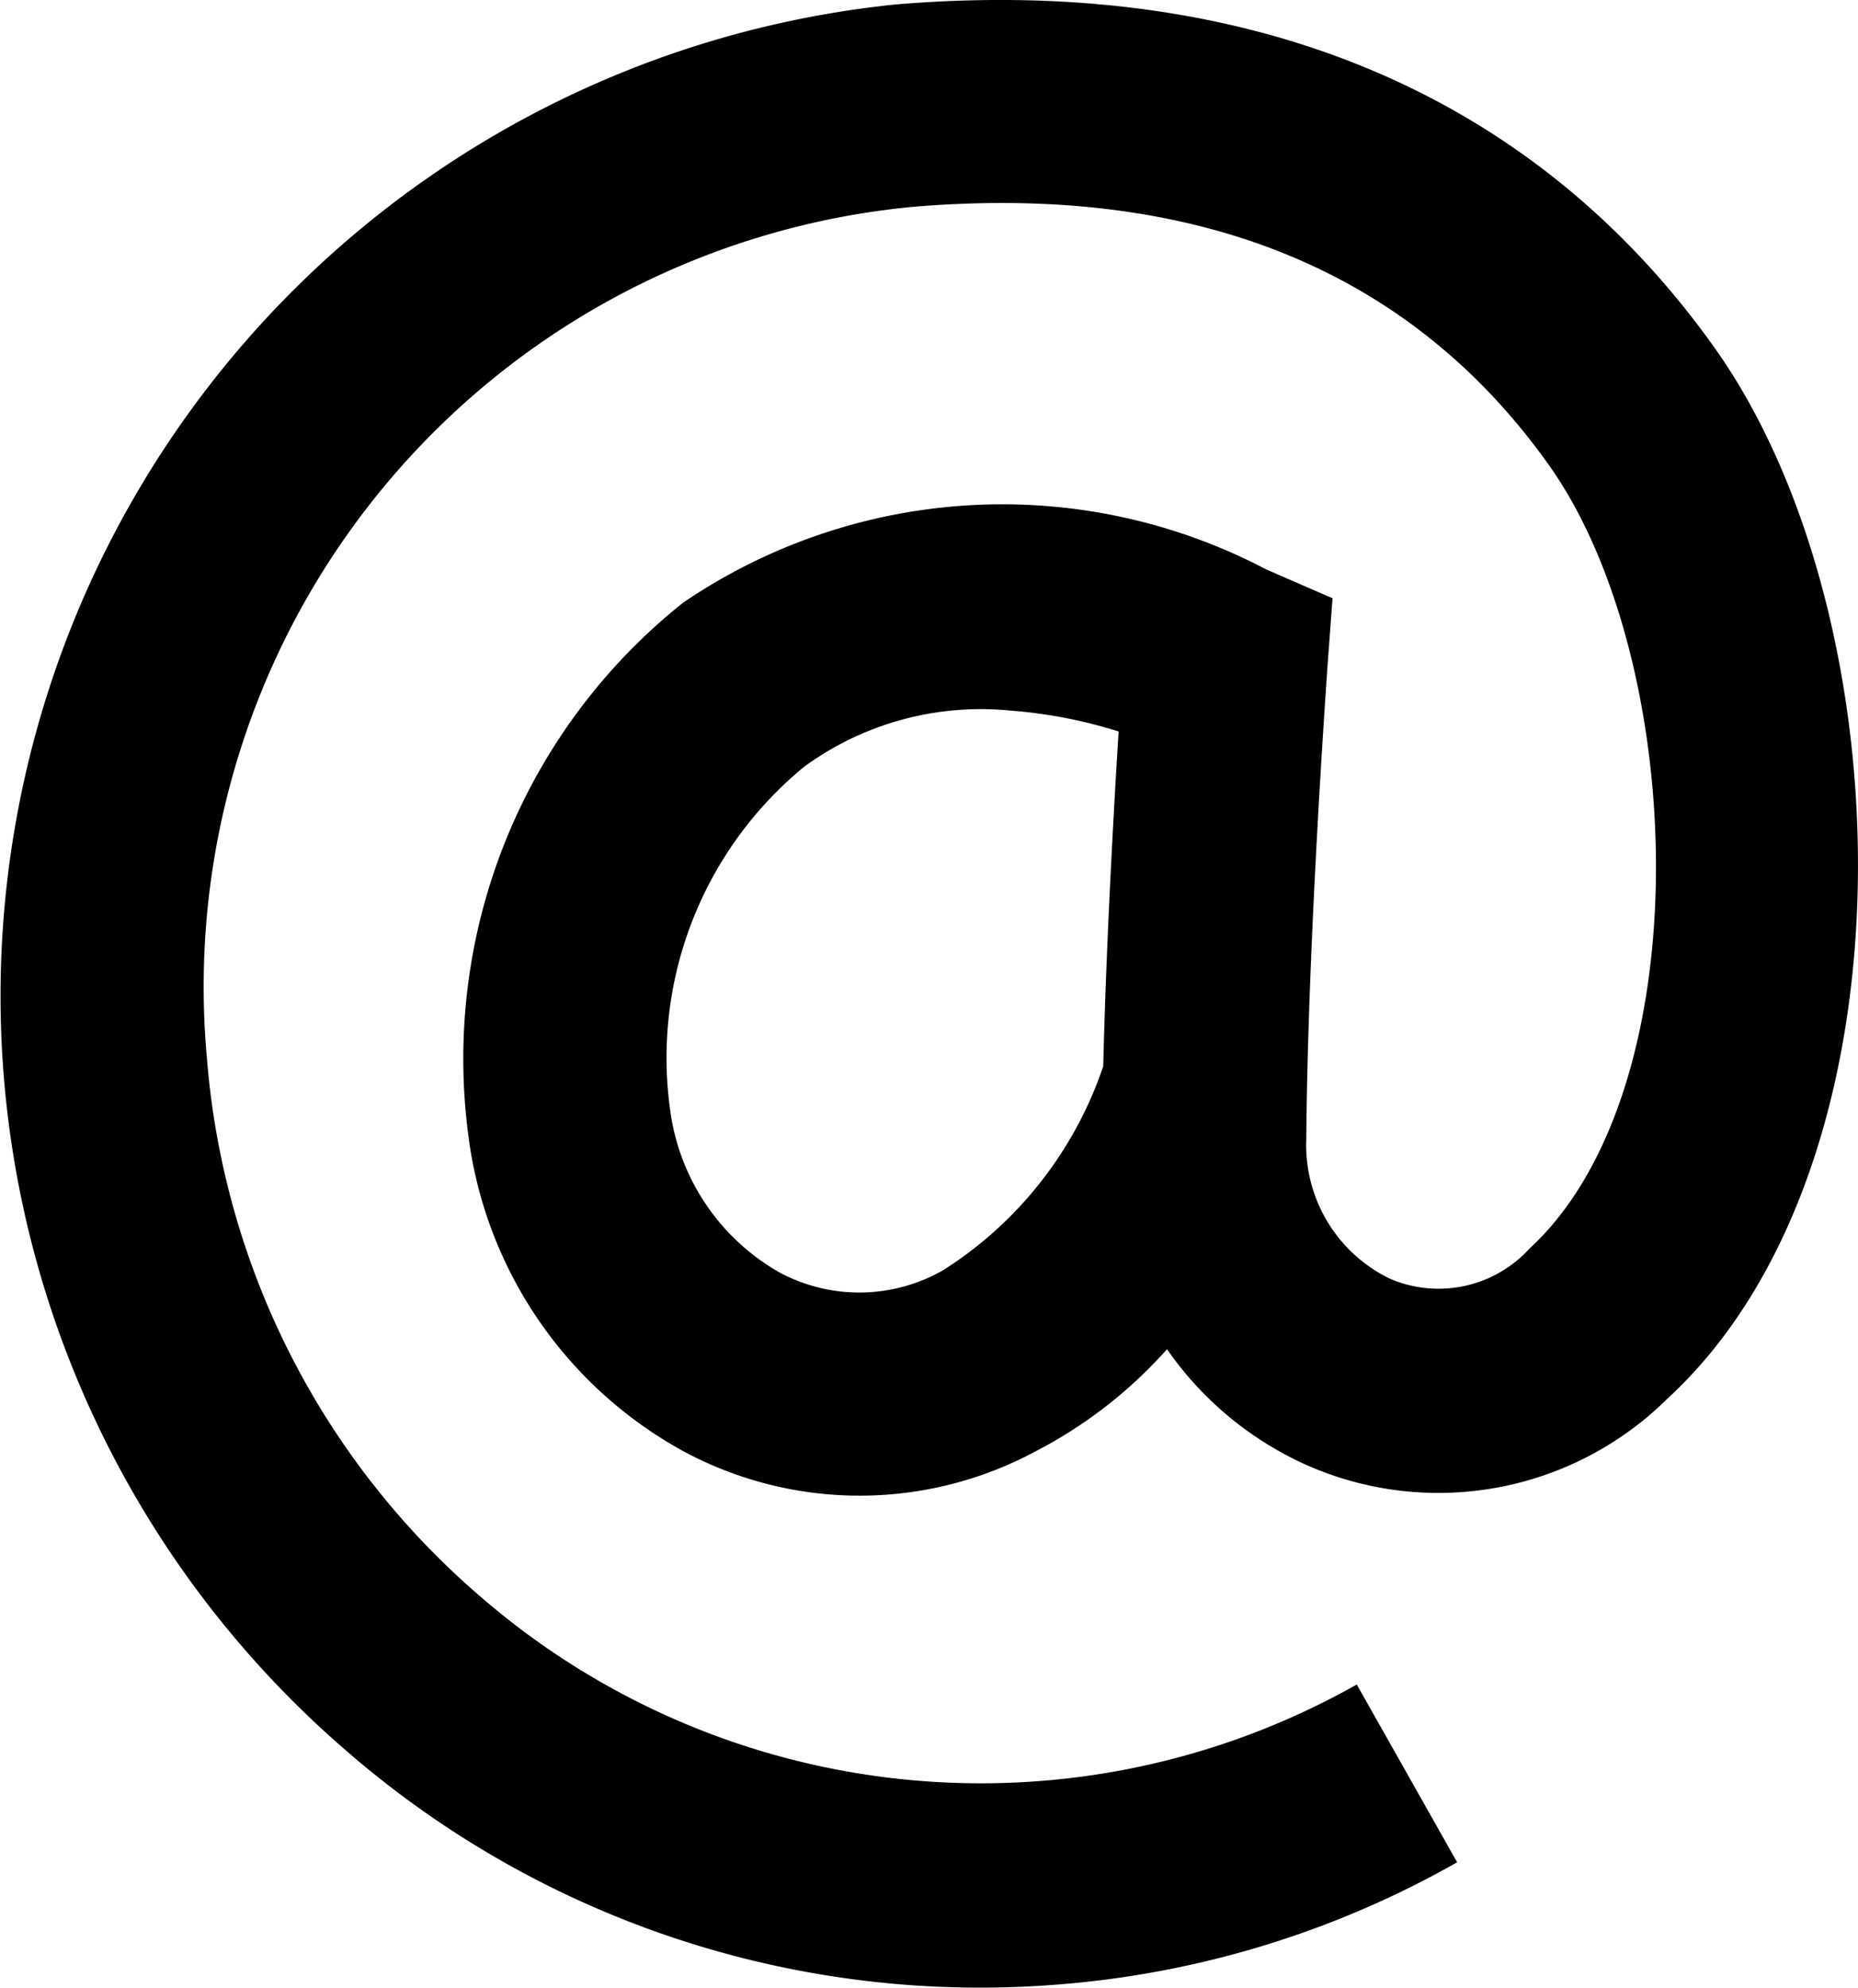
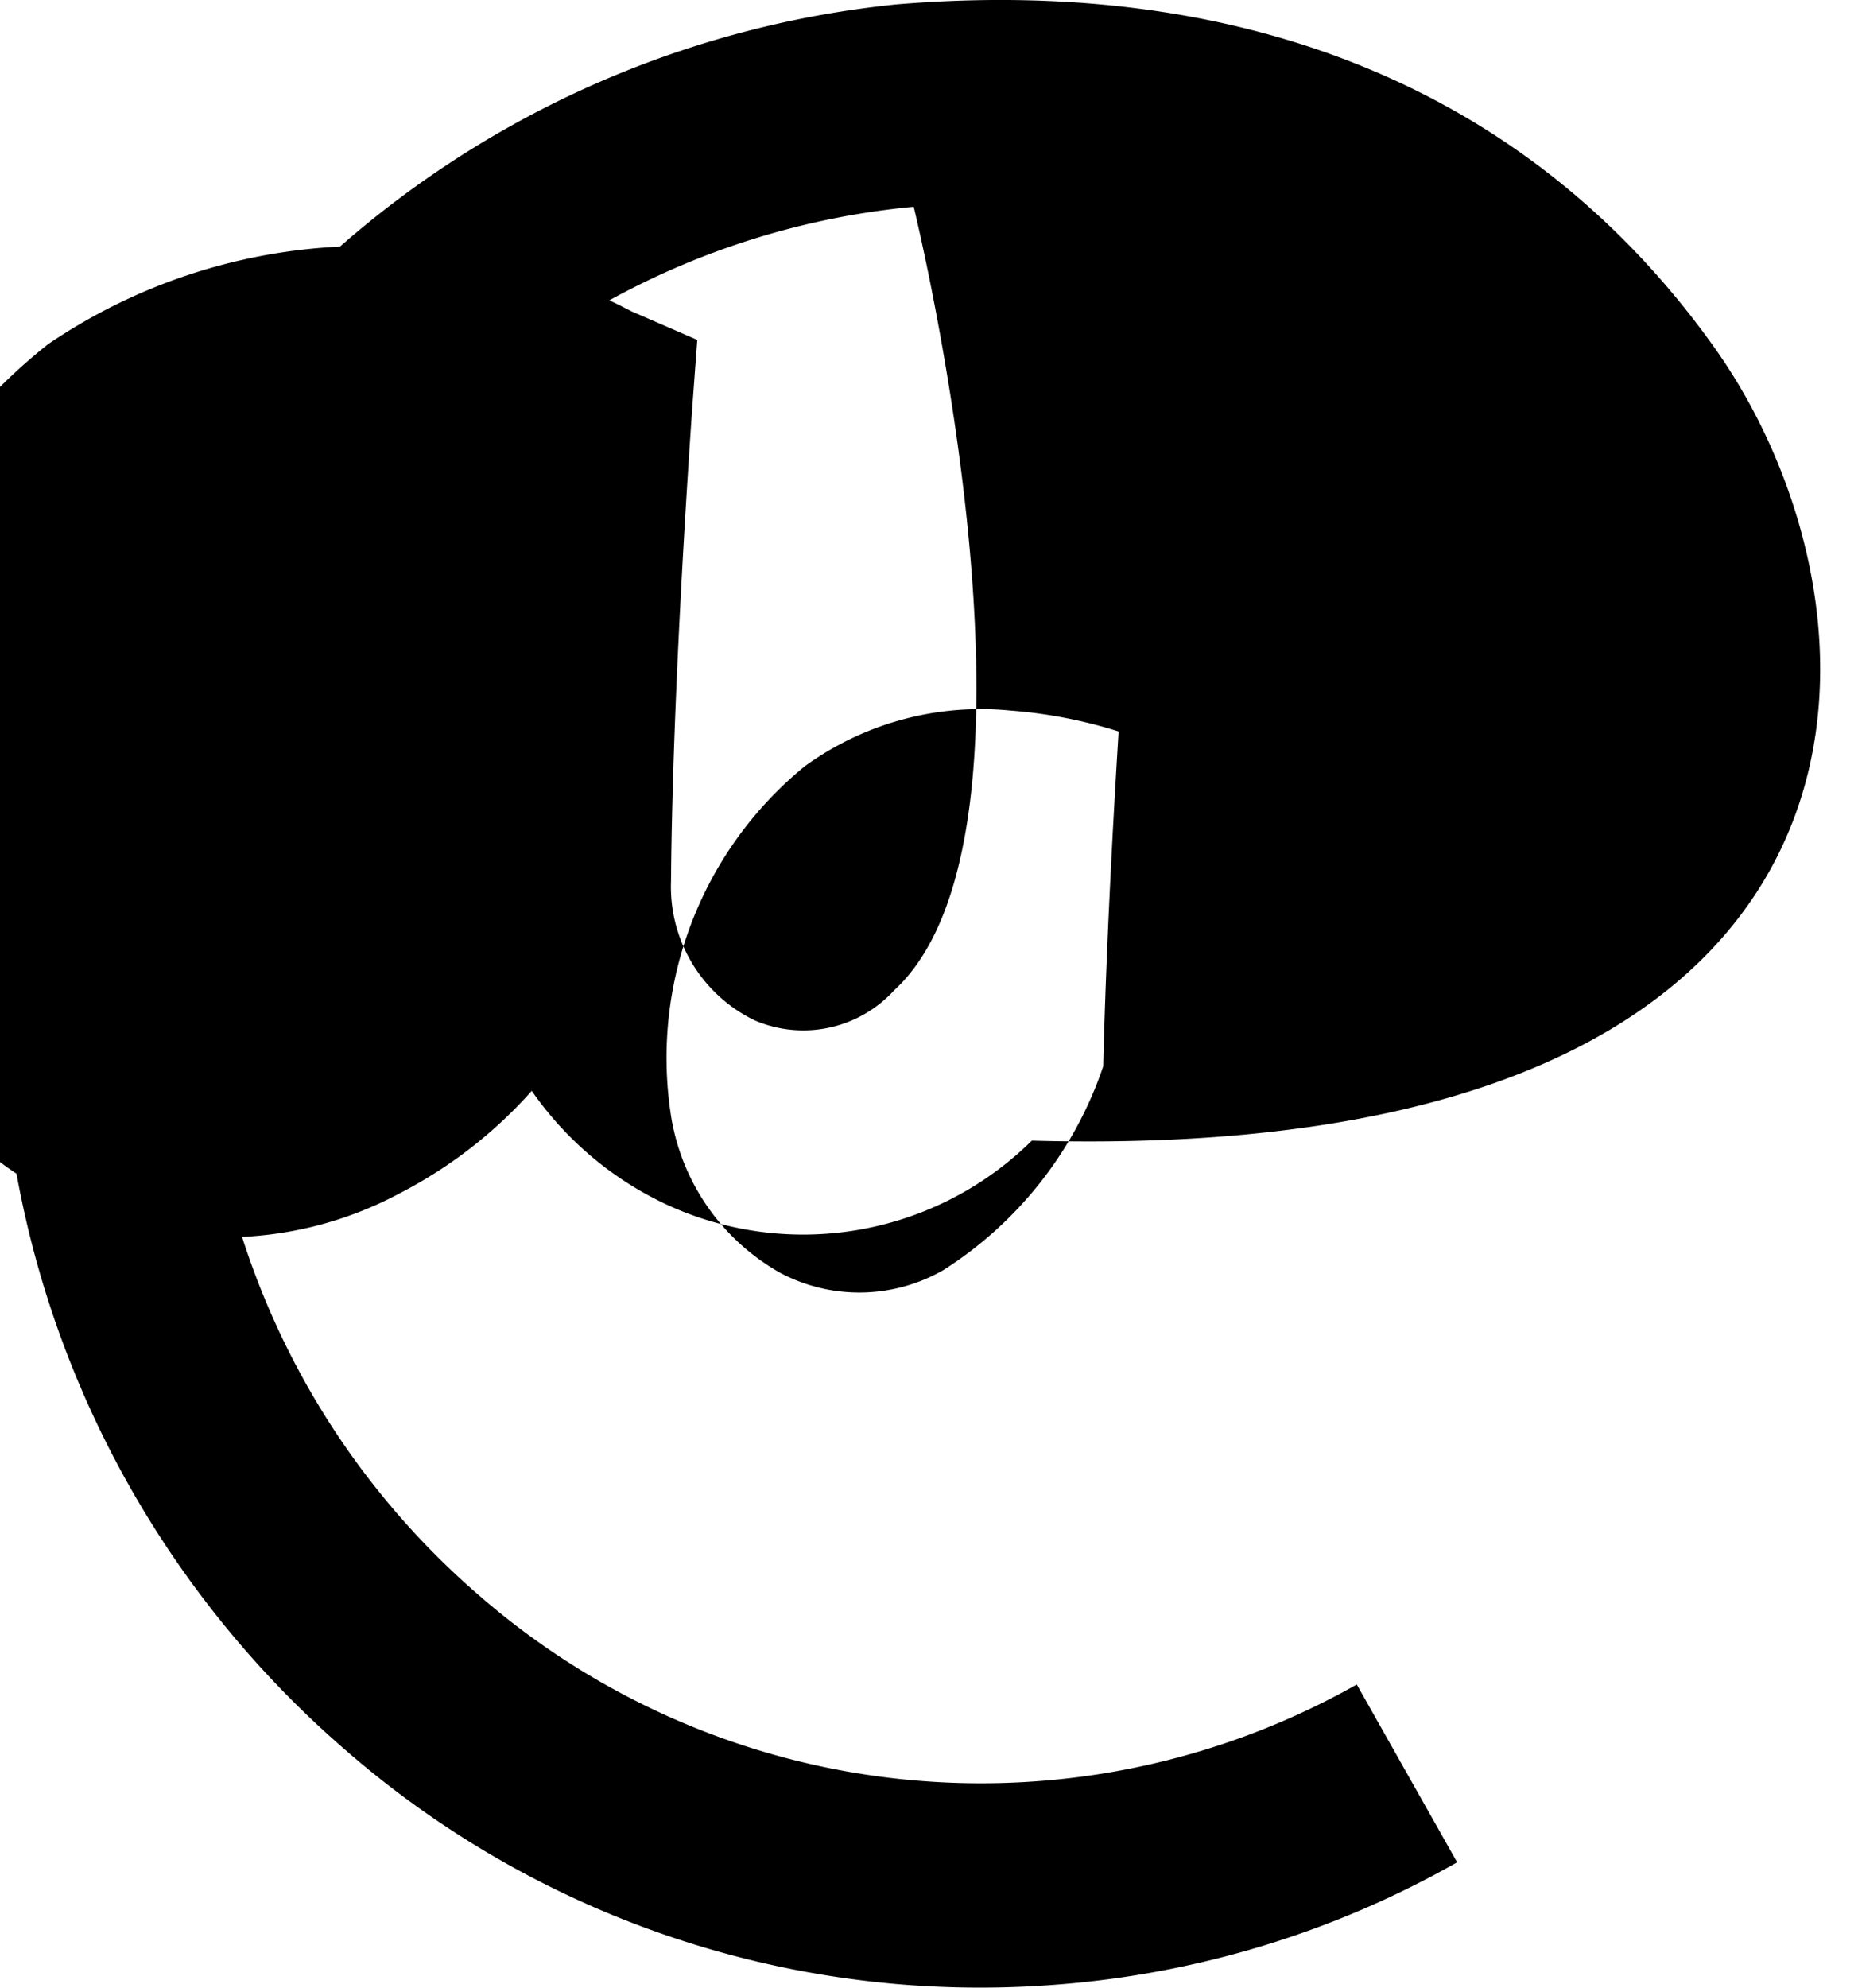
<svg xmlns="http://www.w3.org/2000/svg" width="17.771" height="19.006" viewBox="0 0 17.771 19.006">
-   <path id="Path_21732" data-name="Path 21732" d="M912.547,893.766c-1.728-2.429-4.434-3.565-7.826-3.283a9.529,9.529,0,0,0-5.258,16.7,9.239,9.239,0,0,0,5.4,2.239,9.357,9.357,0,0,0,1.435-.009,9.172,9.172,0,0,0,3.787-1.166l-.96-1.7a7.311,7.311,0,0,1-8.387-.845,7.572,7.572,0,0,1-2.611-5.146,7.49,7.49,0,0,1,6.76-8.138c2.706-.225,4.751.606,6.076,2.47s1.467,5.972-.187,7.492a1.177,1.177,0,0,1-1.334.287,1.418,1.418,0,0,1-.8-1.331c.015-1.936.2-4.46.2-4.485l.051-.69-.635-.276a5.426,5.426,0,0,0-5.577.319,5.573,5.573,0,0,0-2.054,5.088,4.019,4.019,0,0,0,2.06,3.026,3.554,3.554,0,0,0,3.365,0,4.36,4.36,0,0,0,1.258-.977,3.235,3.235,0,0,0,1.34,1.11,3.113,3.113,0,0,0,3.443-.634C914.525,901.584,914.373,896.334,912.547,893.766Zm-5.846,6.867a3.718,3.718,0,0,1-1.529,1.951,1.614,1.614,0,0,1-1.565.025,2.1,2.1,0,0,1-1.047-1.539,3.6,3.6,0,0,1,1.282-3.3,2.867,2.867,0,0,1,1.968-.535,4.583,4.583,0,0,1,1.037.2C906.8,898.2,906.729,899.447,906.7,900.632Z" transform="translate(-896.148 -890.441)" />
+   <path id="Path_21732" data-name="Path 21732" d="M912.547,893.766c-1.728-2.429-4.434-3.565-7.826-3.283a9.529,9.529,0,0,0-5.258,16.7,9.239,9.239,0,0,0,5.4,2.239,9.357,9.357,0,0,0,1.435-.009,9.172,9.172,0,0,0,3.787-1.166l-.96-1.7a7.311,7.311,0,0,1-8.387-.845,7.572,7.572,0,0,1-2.611-5.146,7.49,7.49,0,0,1,6.76-8.138s1.467,5.972-.187,7.492a1.177,1.177,0,0,1-1.334.287,1.418,1.418,0,0,1-.8-1.331c.015-1.936.2-4.46.2-4.485l.051-.69-.635-.276a5.426,5.426,0,0,0-5.577.319,5.573,5.573,0,0,0-2.054,5.088,4.019,4.019,0,0,0,2.06,3.026,3.554,3.554,0,0,0,3.365,0,4.36,4.36,0,0,0,1.258-.977,3.235,3.235,0,0,0,1.34,1.11,3.113,3.113,0,0,0,3.443-.634C914.525,901.584,914.373,896.334,912.547,893.766Zm-5.846,6.867a3.718,3.718,0,0,1-1.529,1.951,1.614,1.614,0,0,1-1.565.025,2.1,2.1,0,0,1-1.047-1.539,3.6,3.6,0,0,1,1.282-3.3,2.867,2.867,0,0,1,1.968-.535,4.583,4.583,0,0,1,1.037.2C906.8,898.2,906.729,899.447,906.7,900.632Z" transform="translate(-896.148 -890.441)" />
</svg>